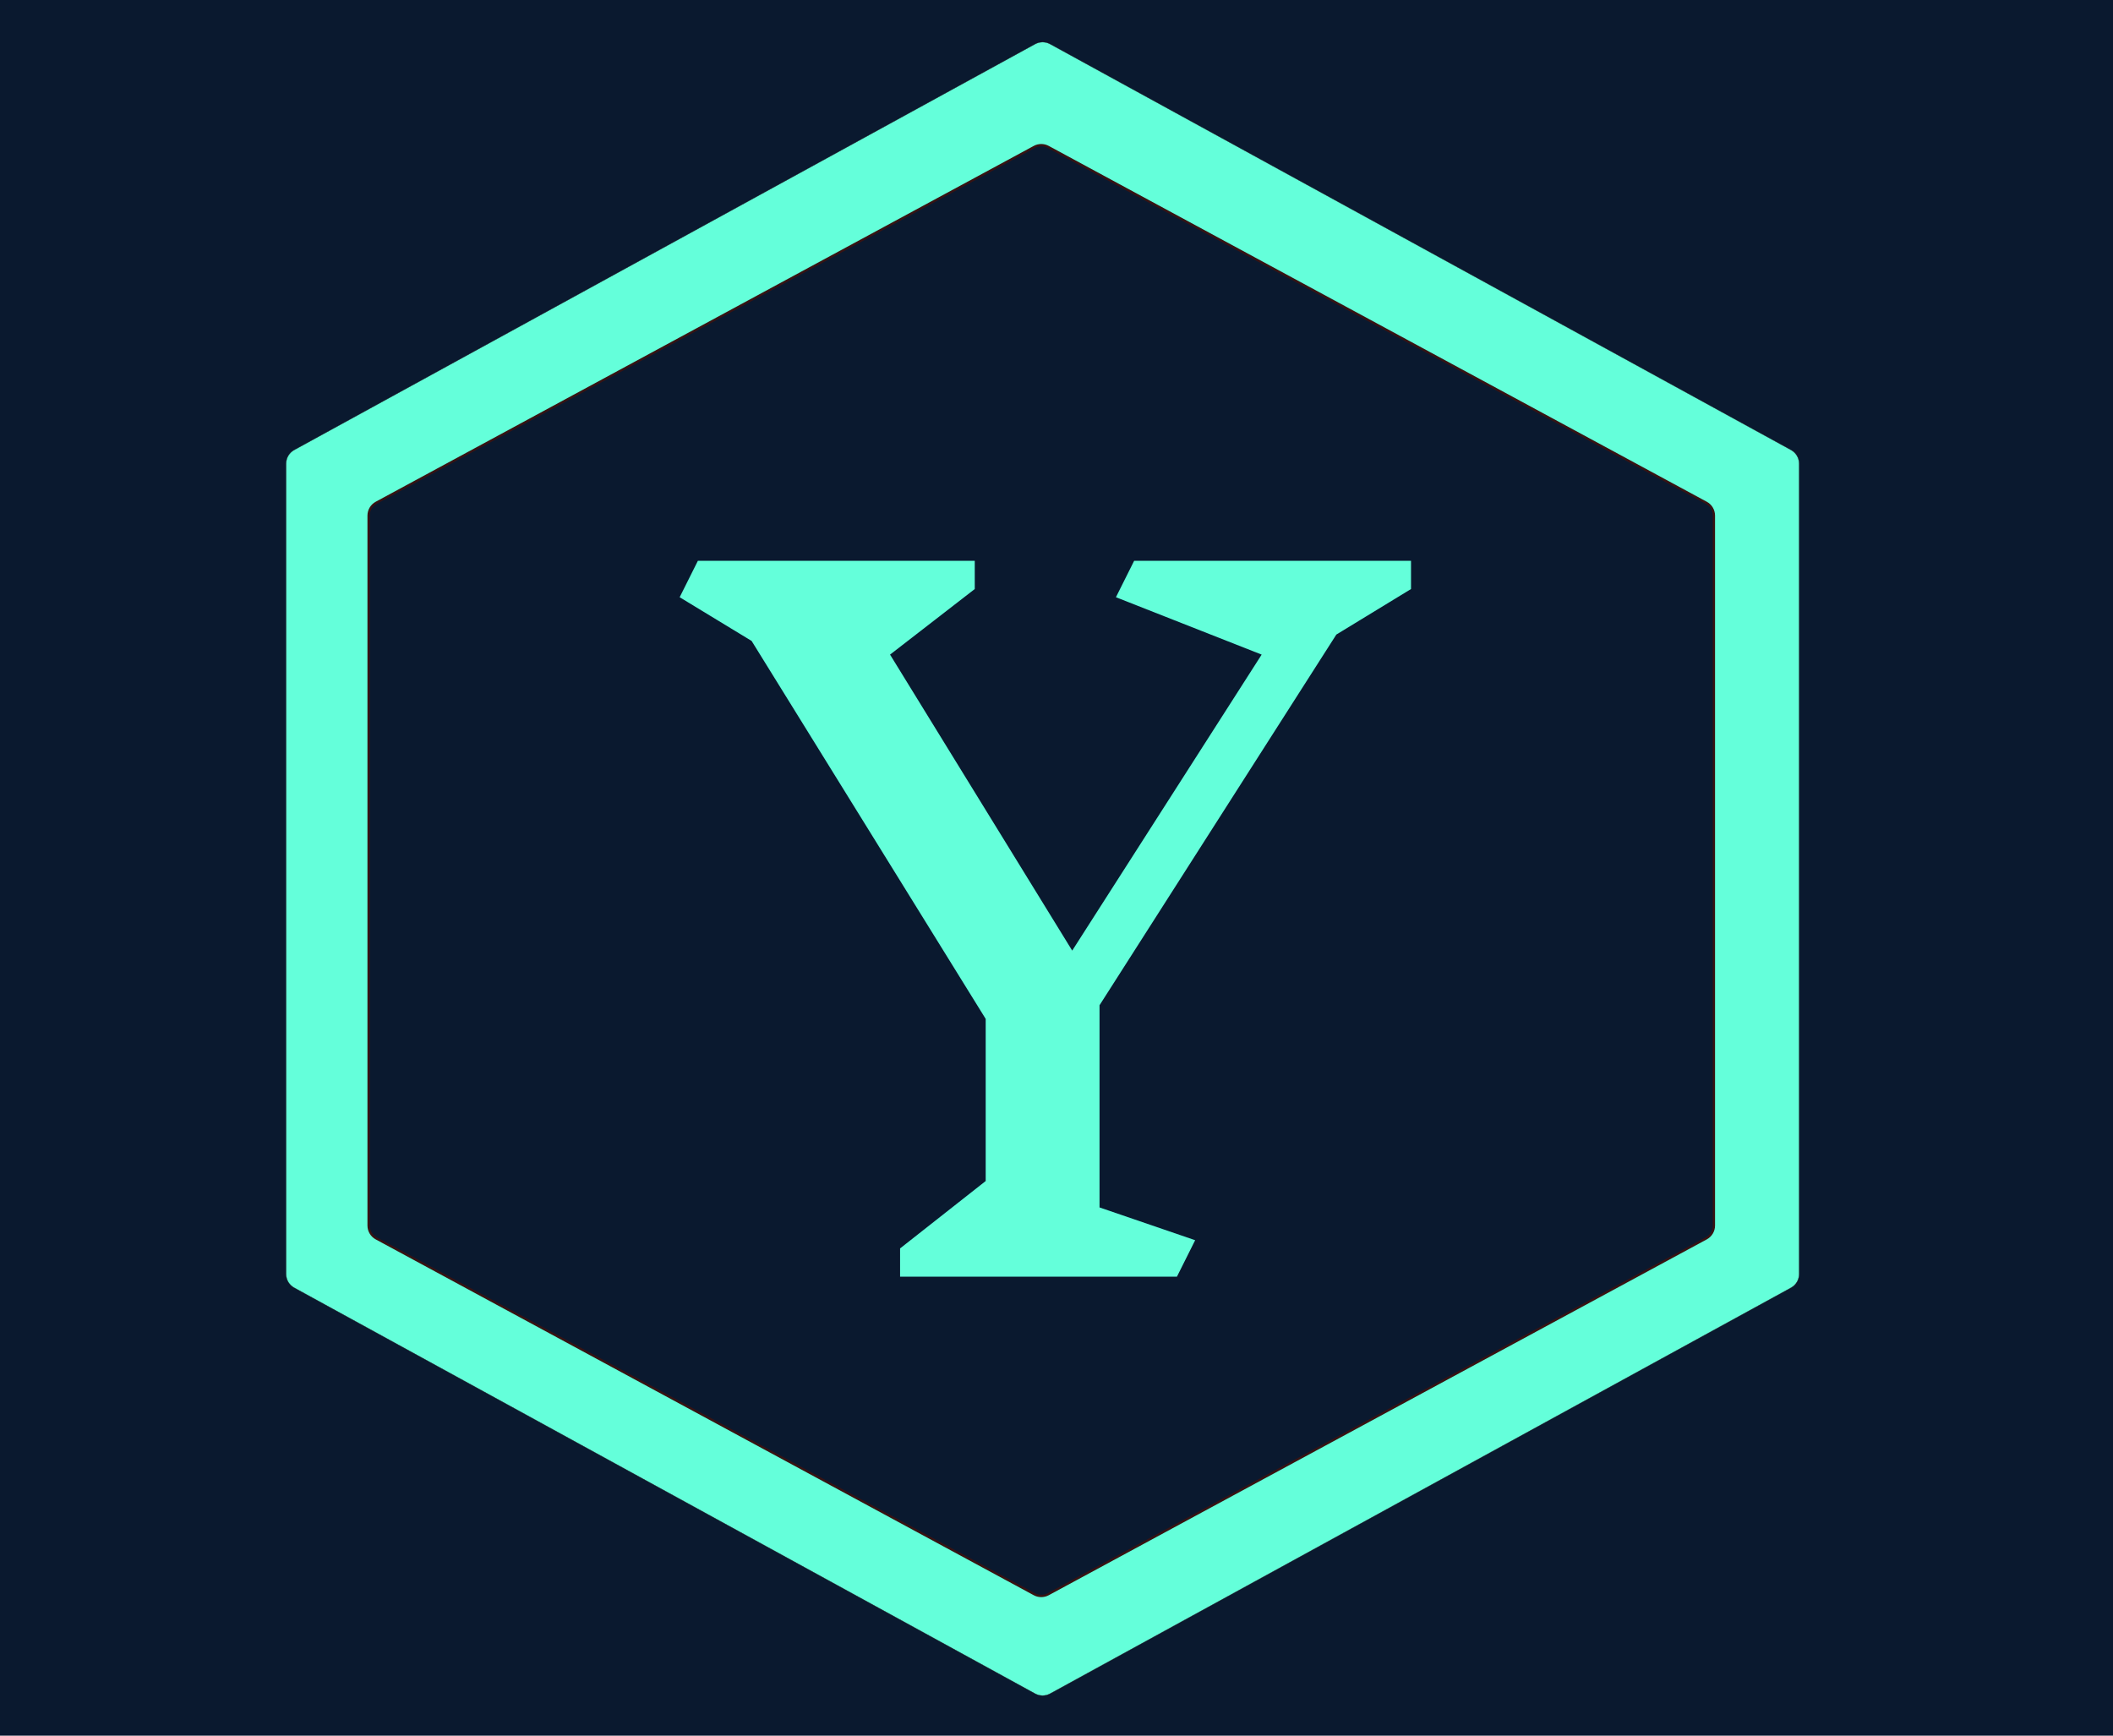
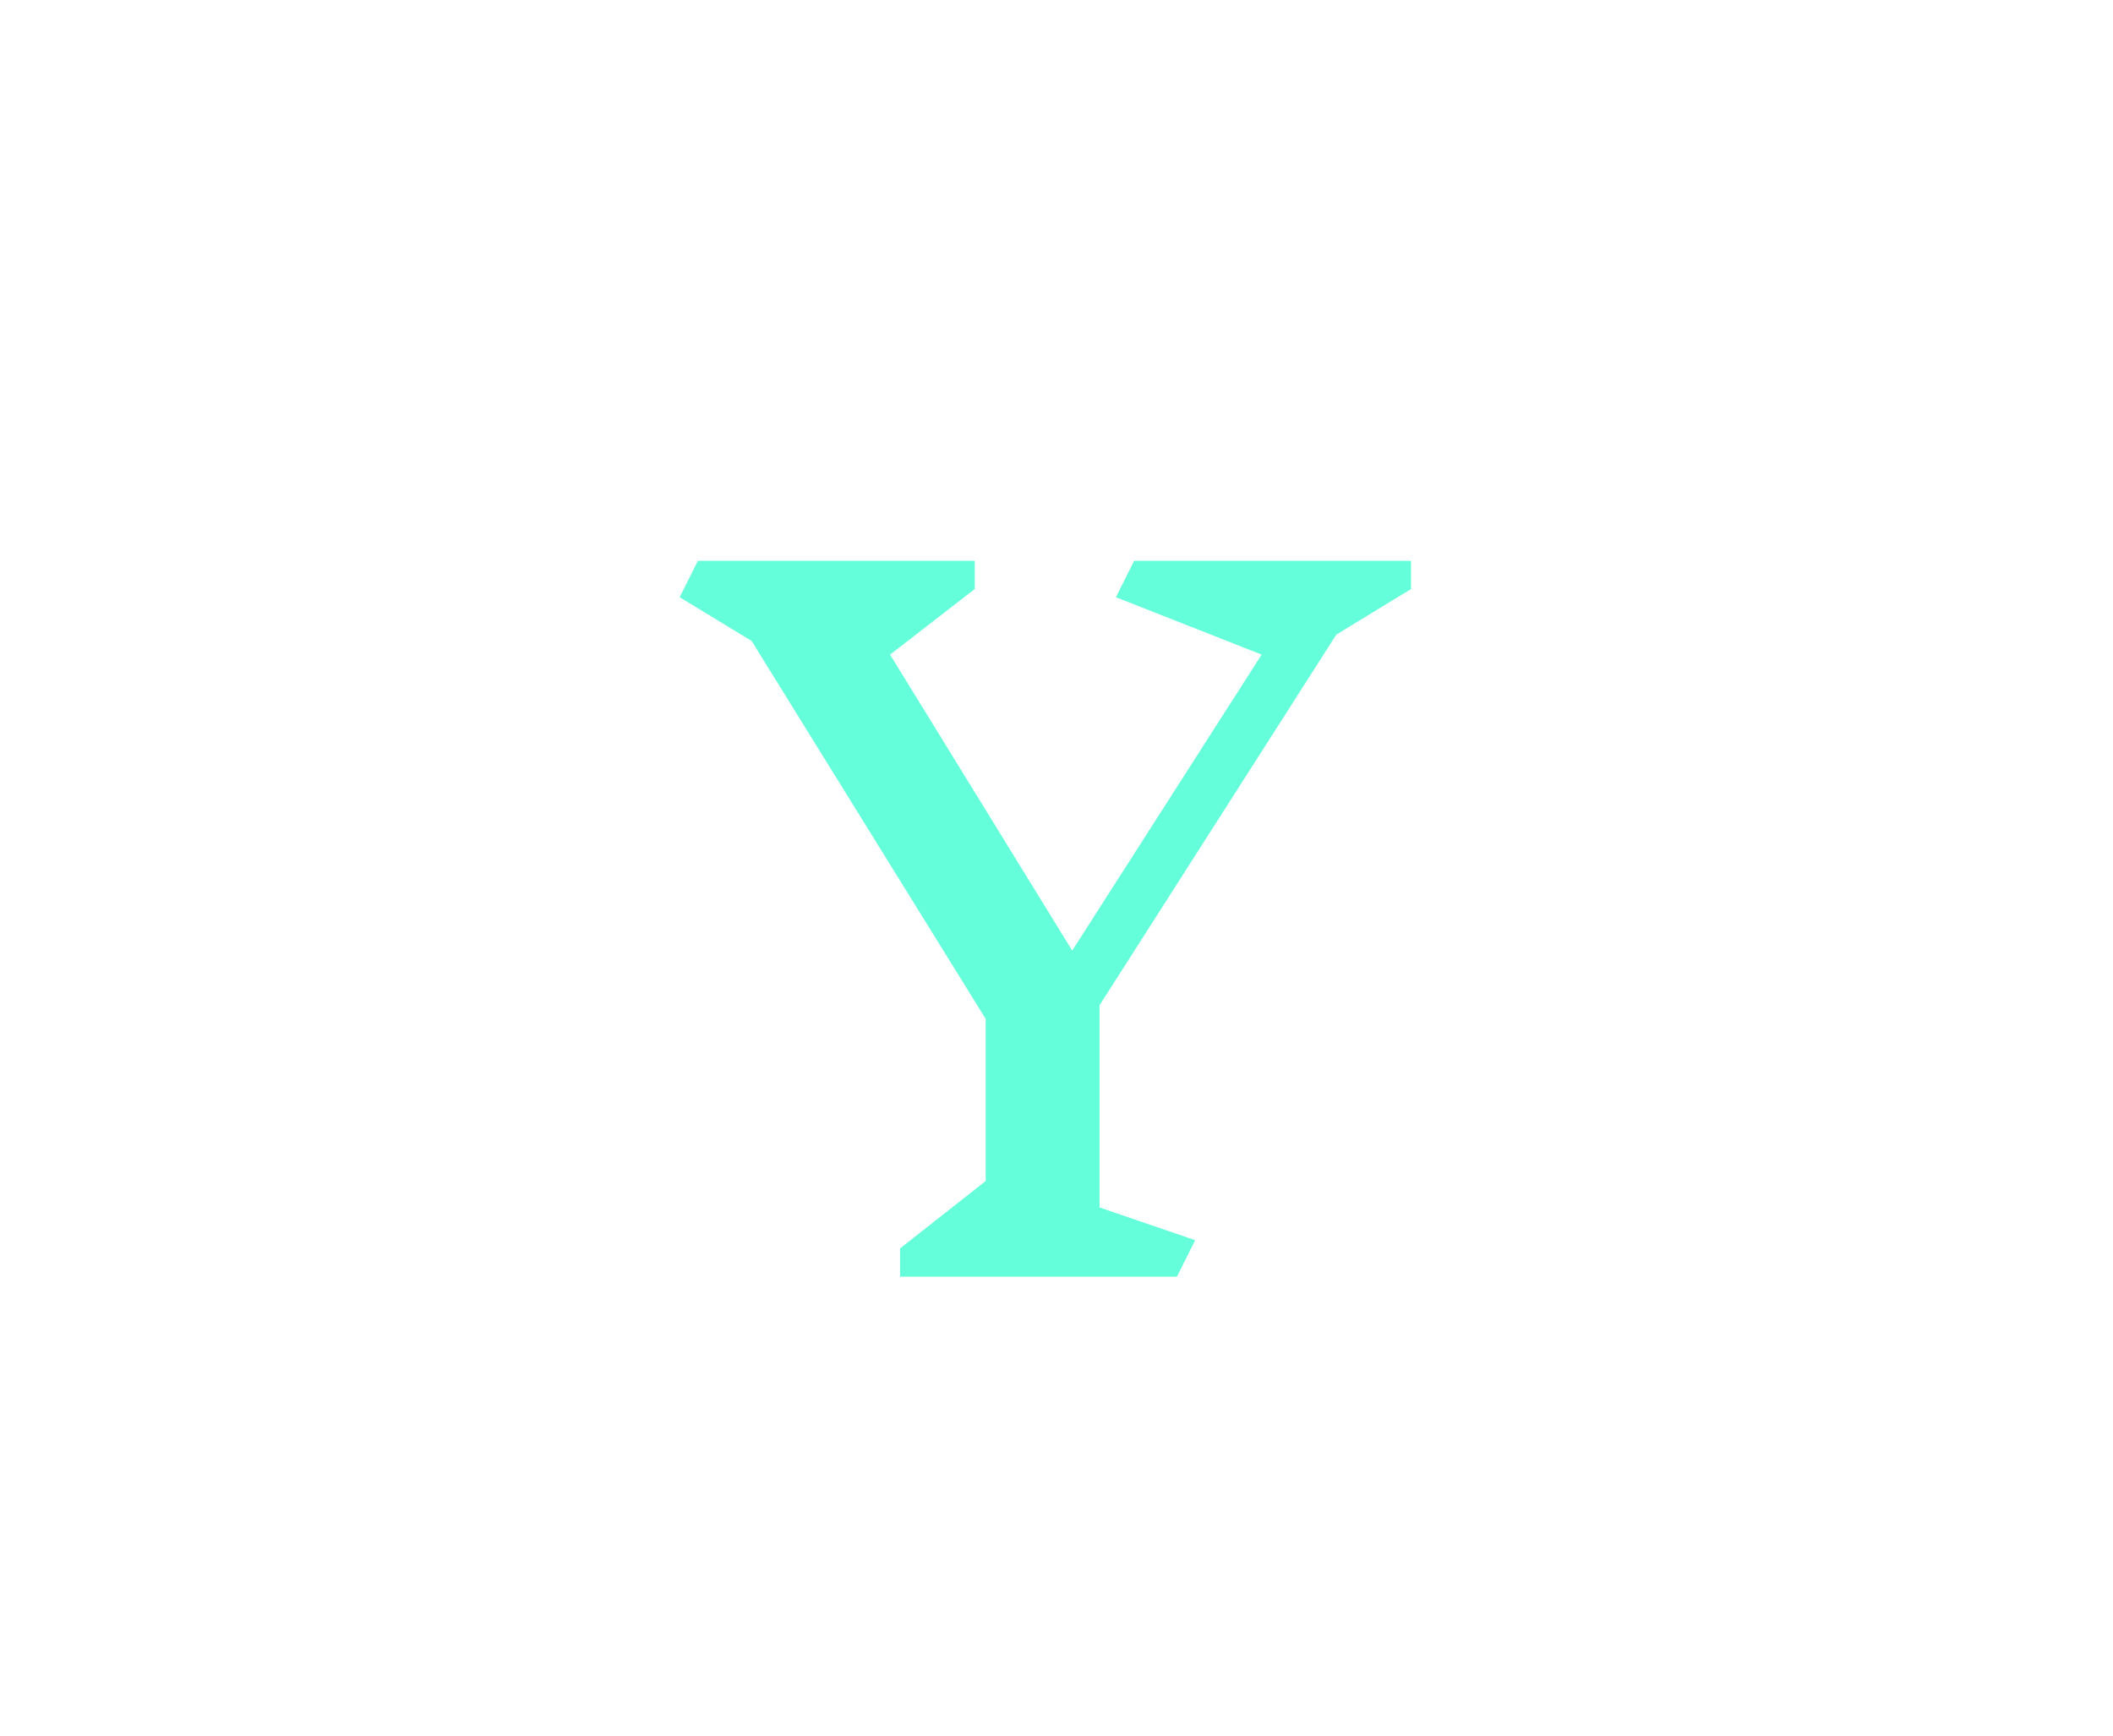
<svg xmlns="http://www.w3.org/2000/svg" width="9280" height="7623" viewBox="0 0 9280 7623" fill="none">
-   <rect width="9280" height="7623" fill="#0A192F" />
-   <path d="M4611.91 193.602L7865.85 1976.3C7887.8 1988.32 7901.44 2011.35 7901.44 2036.37V5595.63C7901.44 5620.65 7887.8 5643.68 7865.85 5655.7L4611.91 7438.4C4591.41 7449.63 4566.59 7449.63 4546.09 7438.4L1292.15 5655.7C1270.2 5643.68 1256.56 5620.65 1256.56 5595.63V2036.37C1256.56 2011.35 1270.2 1988.32 1292.15 1976.3L4546.09 193.602C4566.59 182.368 4591.41 182.368 4611.91 193.602Z" fill="#64FFDA" stroke="#371313" />
-   <path d="M4603.44 645.147L7493.65 2208.08C7514.33 2219.26 7527.21 2240.88 7527.21 2264.38V5382.62C7527.21 5406.12 7514.33 5427.74 7493.65 5438.92L4603.44 7001.85C4584.45 7012.13 4561.55 7012.13 4542.56 7001.85L1652.35 5438.92C1631.67 5427.74 1618.79 5406.12 1618.79 5382.62V2264.38C1618.79 2240.88 1631.67 2219.26 1652.35 2208.08L4542.56 645.147C4561.55 634.875 4584.45 634.875 4603.44 645.147Z" fill="#0A192F" stroke="#371313" stroke-width="10" />
  <path d="M4829 5303L5249 5447L5169 5607H3953V5483L4329 5187V4475L3301 2815L2985 2623L3065 2463H4281V2587L3909 2875L4709 4175L5541 2875L4901 2623L4981 2463H6197V2587L5869 2787L4829 4415V5303Z" fill="#64FFDA" />
</svg>